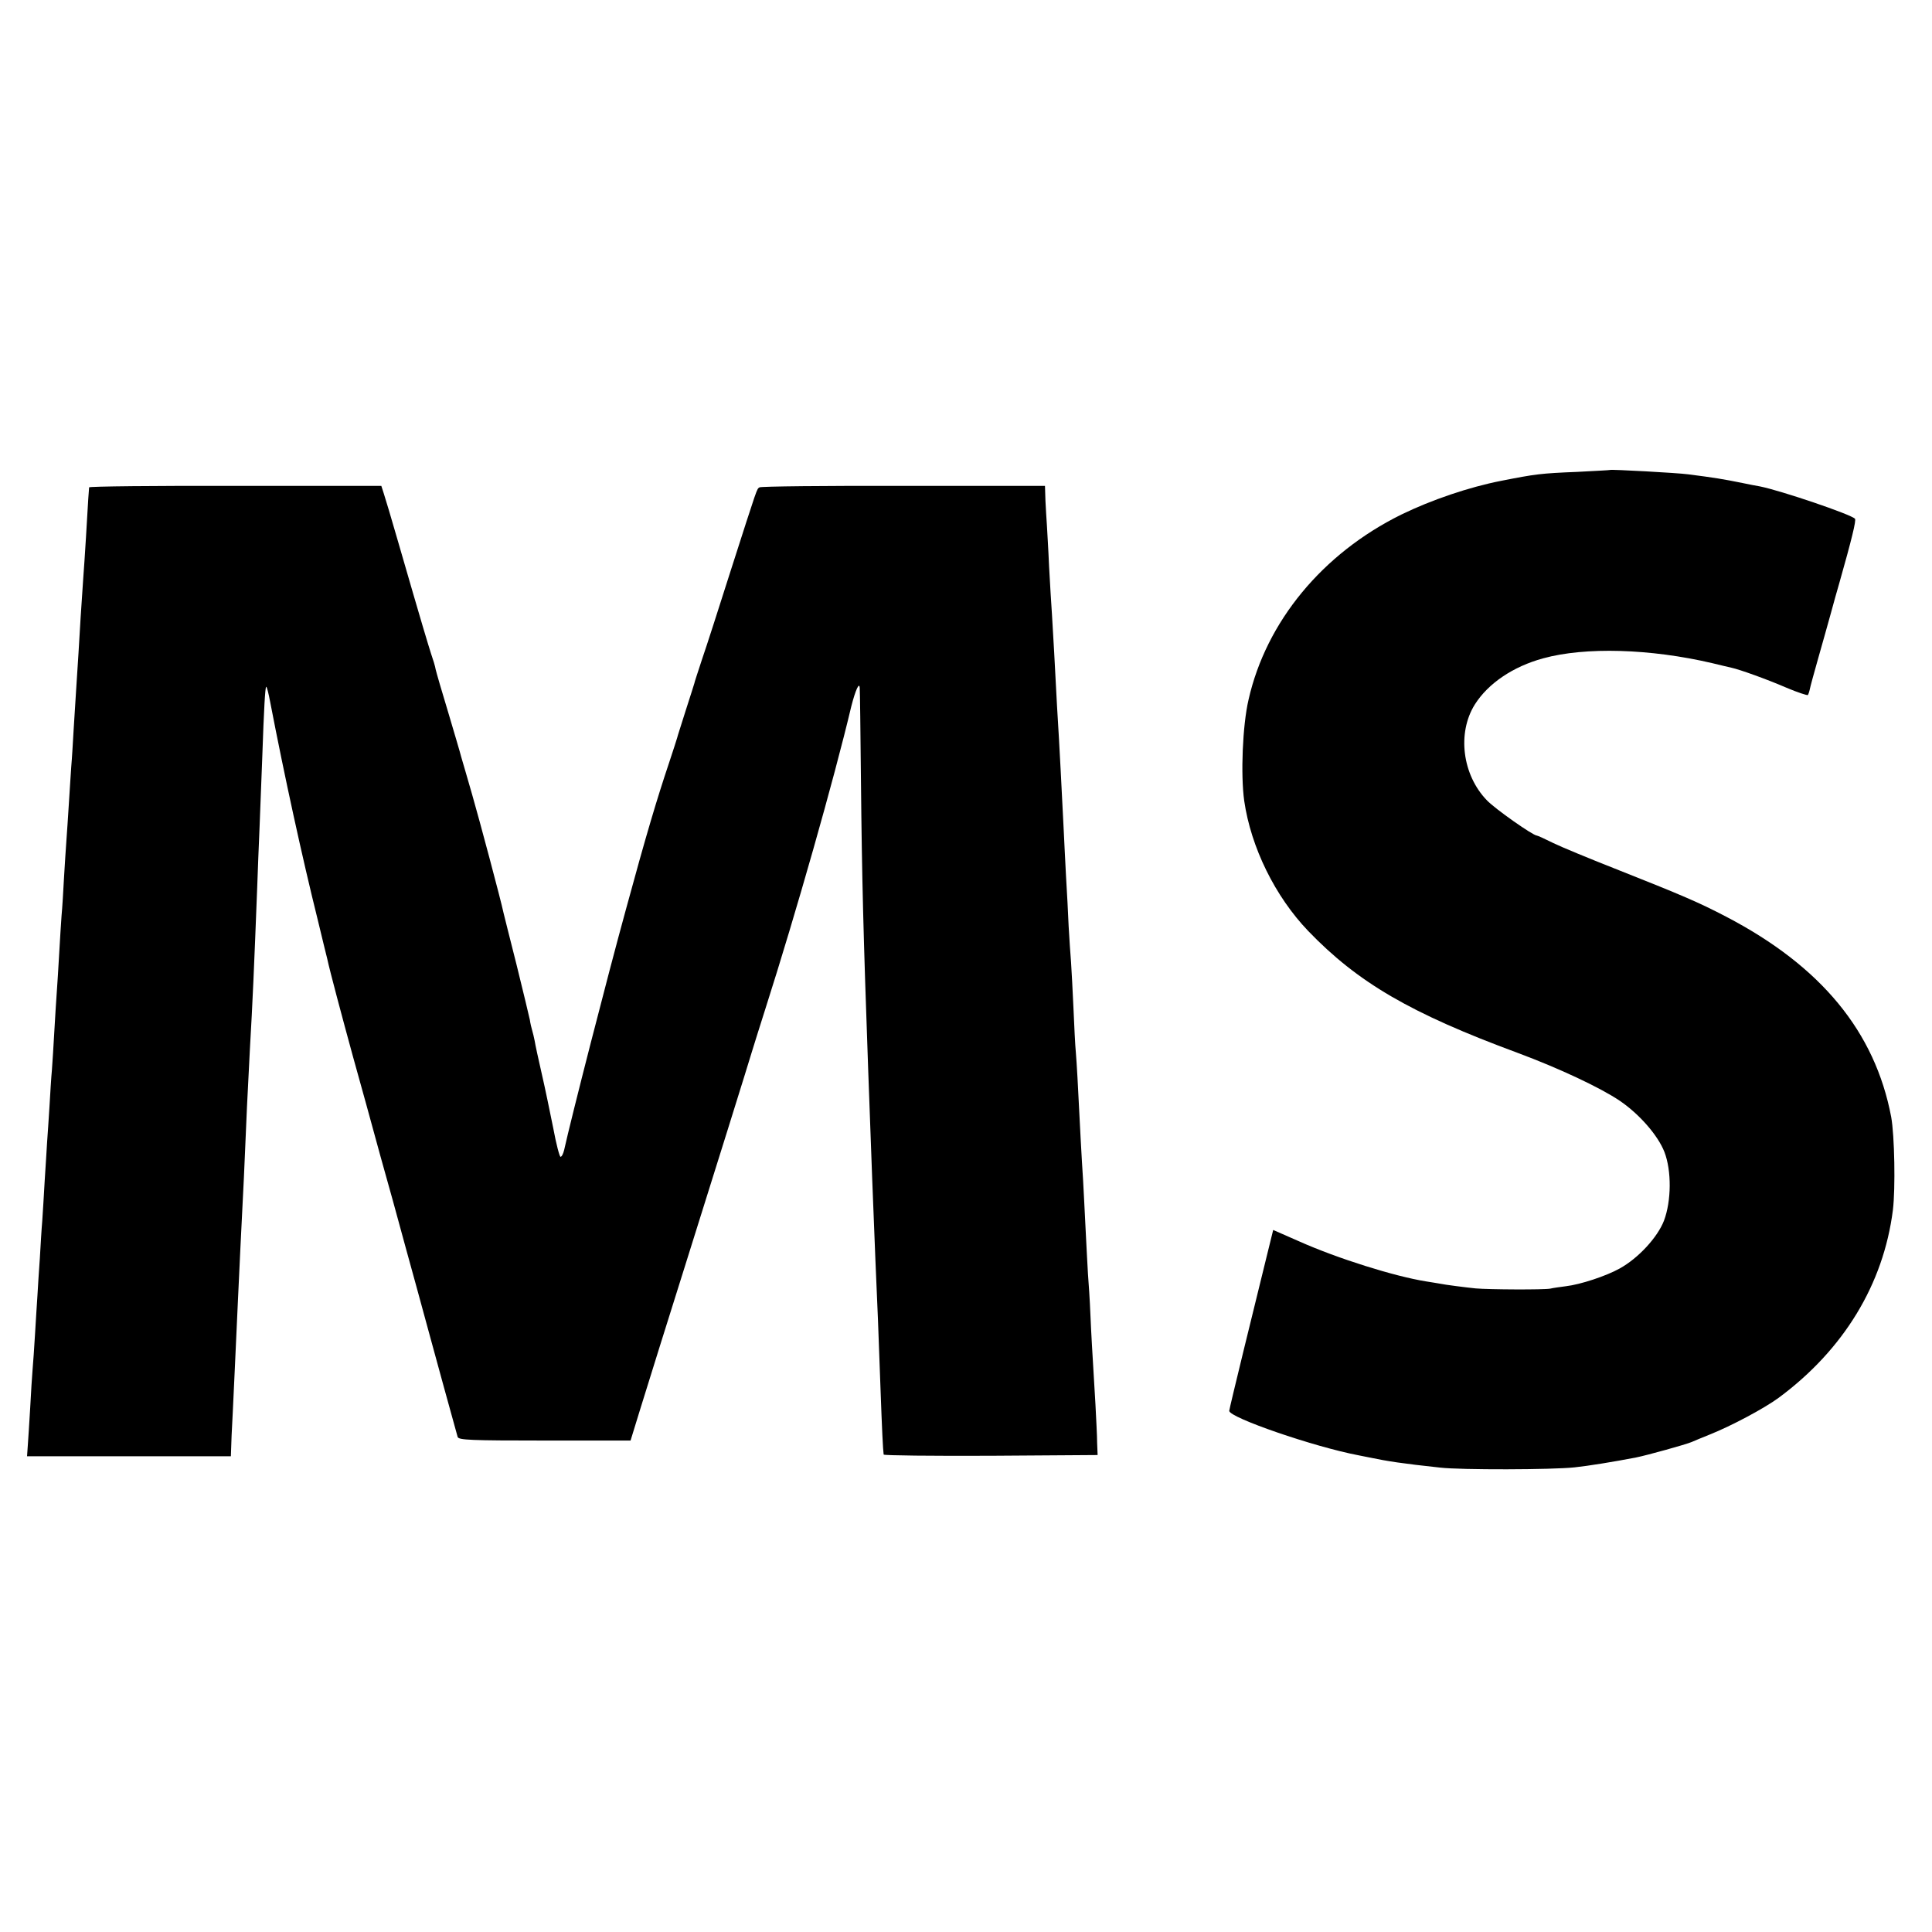
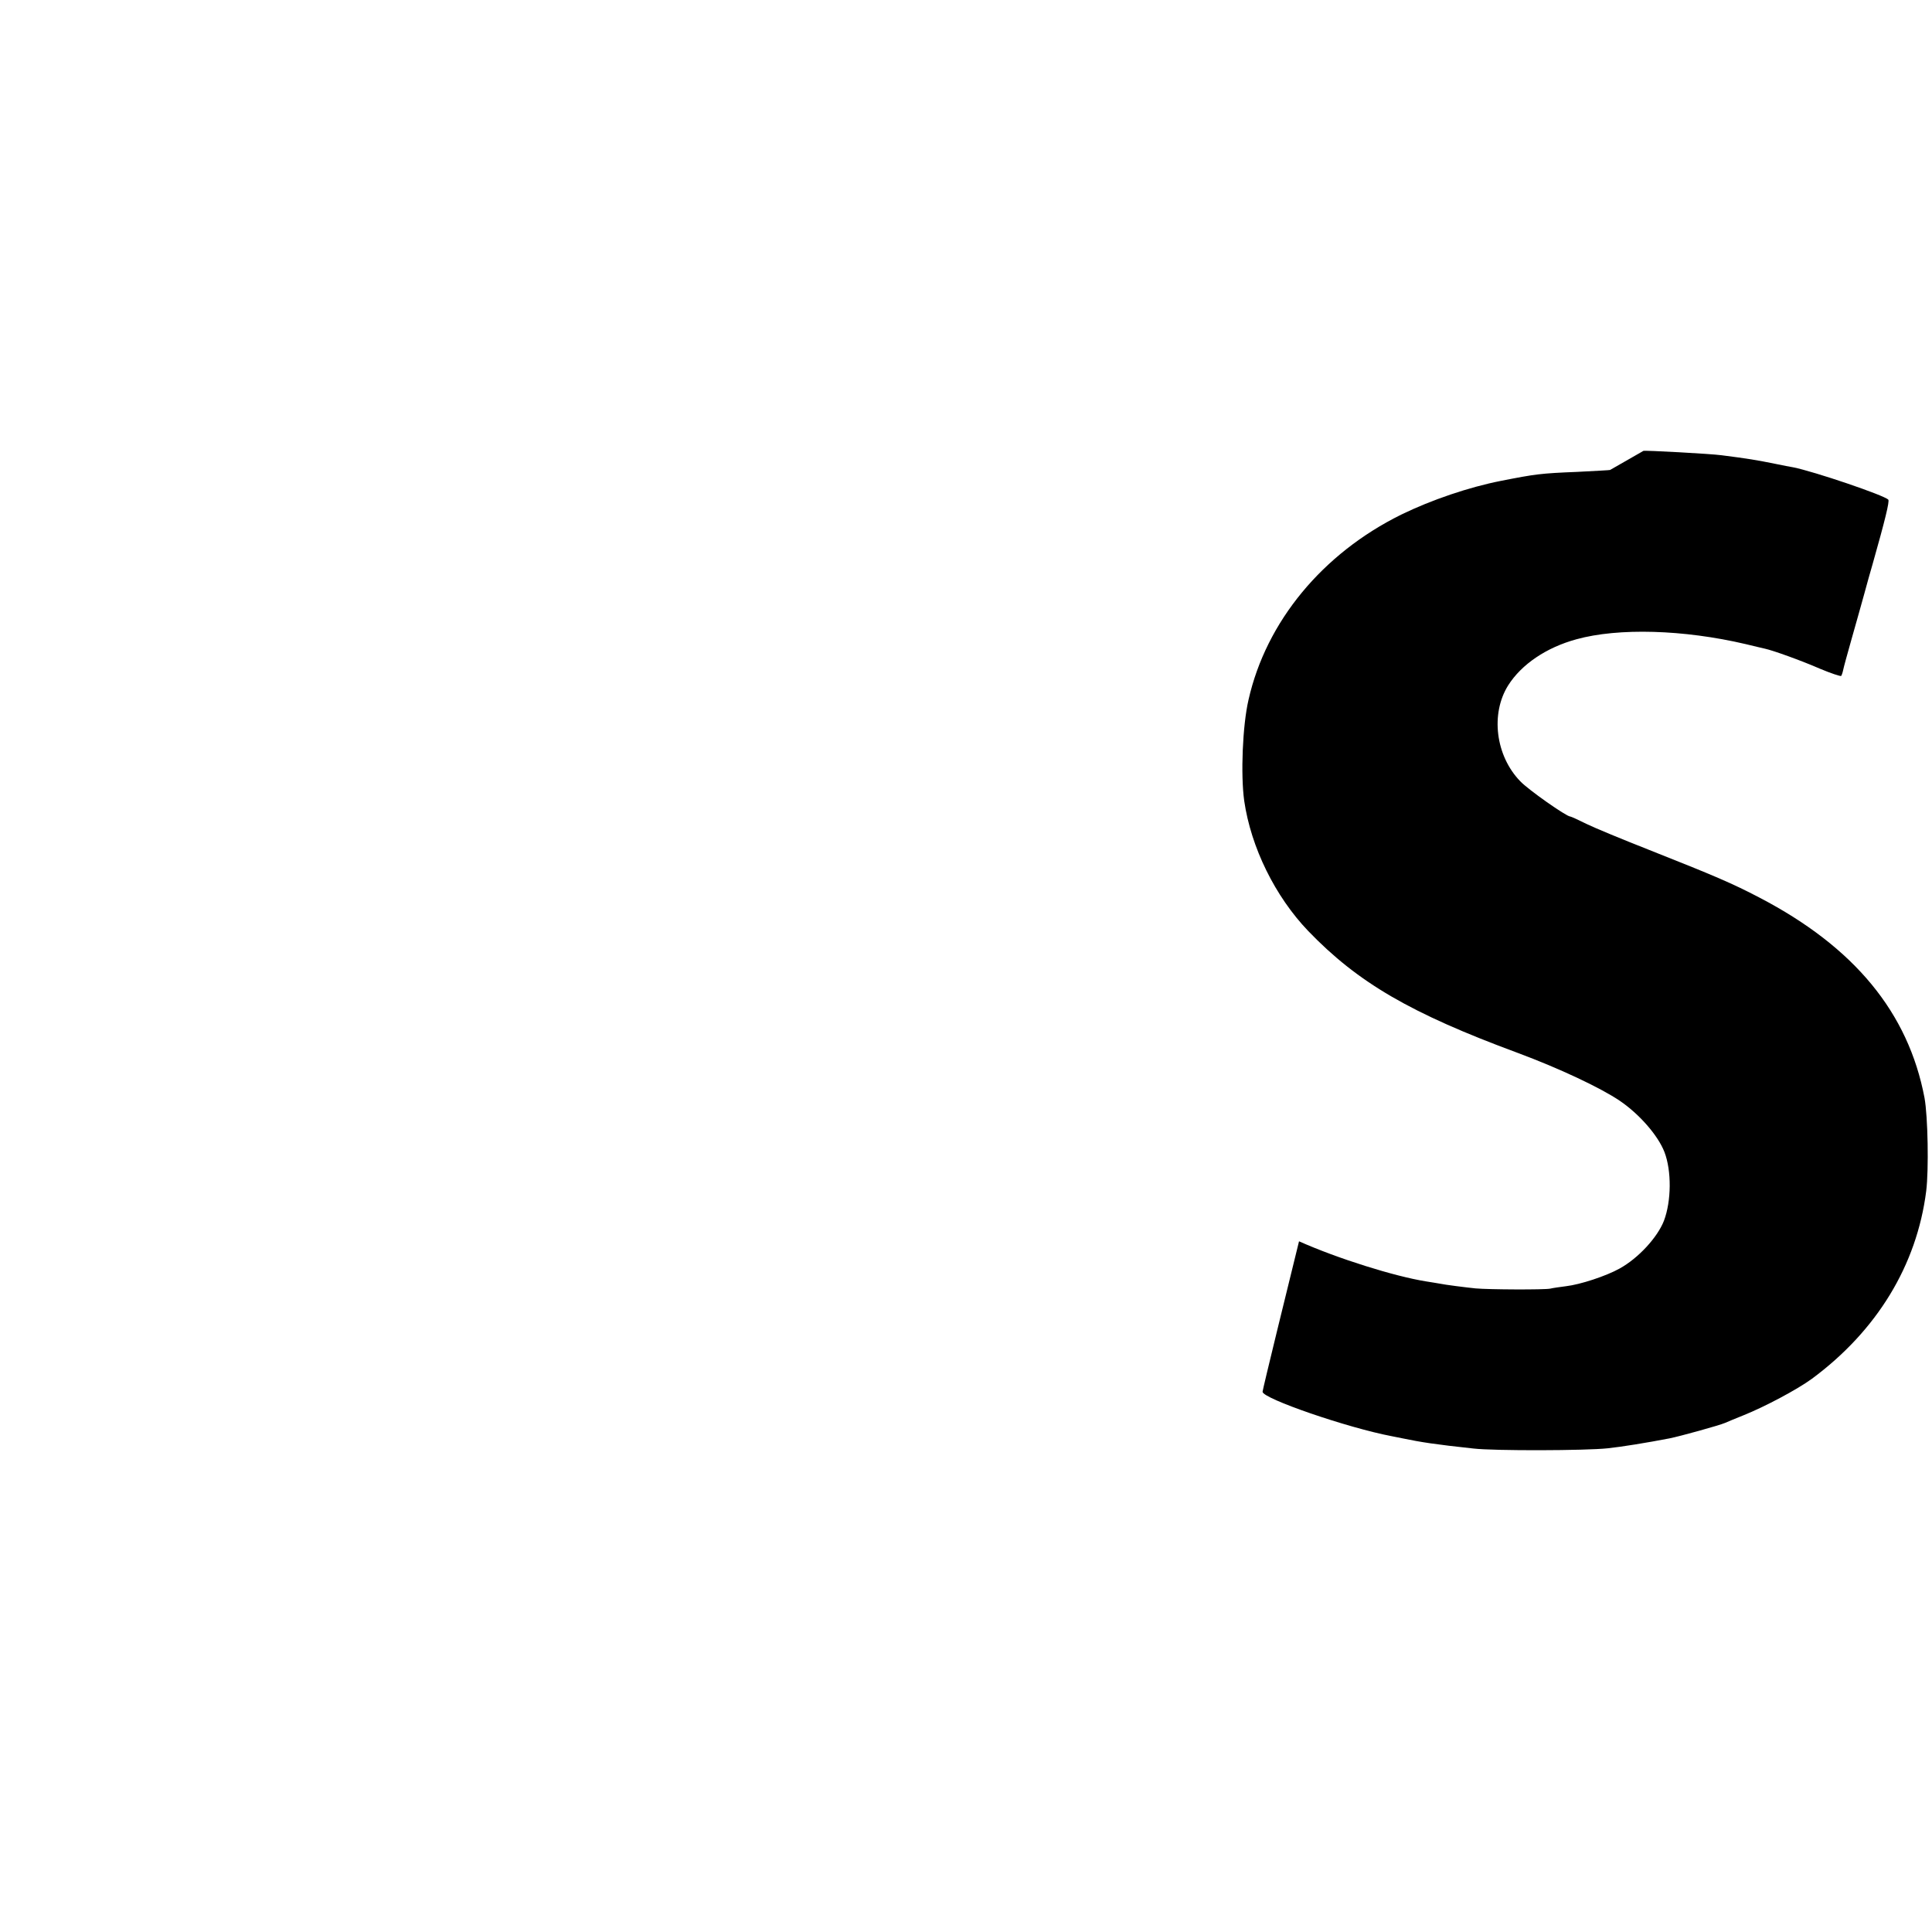
<svg xmlns="http://www.w3.org/2000/svg" version="1.0" width="800pt" height="800pt" viewBox="0 0 800 800" preserveAspectRatio="xMidYMid meet">
  <g transform="translate(0,800) scale(0.1,-0.1)" fill="#000000" stroke="none">
-     <path d="M6667 6054 c-1 -1 -63 -4 -137 -8 -150 -6 -172 -9 -314 -37 -133 -26 -289 -79 -414 -140 -326 -161 -559 -443 -632 -766 -25 -107 -33 -311 -18 -419 28 -193 128 -396 265 -539 206 -214 424 -341 868 -505 172 -64 342 -144 422 -198 81 -55 158 -143 185 -212 30 -78 29 -203 -2 -285 -27 -69 -106 -155 -184 -198 -56 -31 -162 -66 -222 -73 -23 -3 -53 -7 -65 -10 -26 -5 -253 -4 -309 1 -39 4 -127 15 -150 20 -8 1 -33 6 -55 9 -131 21 -367 95 -526 166 l-107 47 -31 -126 c-17 -69 -58 -236 -91 -371 -33 -135 -60 -248 -60 -252 0 -28 351 -149 535 -184 11 -2 31 -6 45 -9 77 -16 135 -25 293 -42 86 -10 465 -9 557 1 57 6 162 23 255 41 45 9 207 54 230 64 11 5 45 19 75 31 90 36 225 108 285 152 269 199 434 470 473 777 11 89 7 309 -7 386 -67 353 -290 624 -683 829 -113 59 -180 88 -463 200 -104 41 -218 88 -253 105 -34 17 -65 31 -68 31 -16 0 -174 111 -207 146 -102 105 -124 279 -50 397 55 87 158 157 283 191 174 48 444 40 700 -20 36 -9 72 -17 80 -19 33 -7 150 -49 228 -83 45 -19 85 -32 88 -30 2 3 6 14 8 24 2 11 18 69 35 129 17 61 41 144 52 185 11 41 27 98 35 125 51 180 71 261 65 267 -16 18 -308 117 -394 134 -12 2 -44 8 -72 14 -79 16 -115 22 -225 36 -44 6 -319 21 -323 18z" />
-     <path d="M369 5982 c-1 -8 -4 -48 -13 -207 -4 -66 -9 -140 -11 -165 -6 -84 -17 -255 -20 -315 -2 -33 -6 -96 -9 -140 -3 -44 -8 -123 -11 -175 -3 -52 -7 -122 -10 -155 -2 -33 -7 -103 -10 -155 -3 -52 -8 -120 -10 -150 -2 -30 -7 -100 -10 -155 -3 -55 -7 -125 -10 -155 -2 -30 -7 -102 -10 -160 -3 -58 -8 -130 -10 -160 -2 -30 -7 -102 -10 -160 -3 -58 -8 -130 -10 -160 -3 -30 -7 -98 -10 -150 -3 -52 -8 -120 -10 -150 -2 -30 -6 -102 -10 -160 -3 -58 -8 -132 -10 -165 -3 -33 -7 -103 -10 -155 -4 -52 -8 -122 -10 -155 -2 -33 -7 -105 -10 -160 -3 -55 -8 -120 -10 -145 -2 -25 -7 -97 -10 -160 -4 -63 -8 -134 -10 -157 l-3 -43 422 0 422 0 1 28 c0 15 3 86 7 157 6 120 9 198 21 455 6 138 15 312 20 415 3 50 7 146 10 215 5 120 9 215 20 420 11 189 17 329 30 665 2 66 7 181 10 255 3 74 8 203 11 285 7 205 12 286 16 291 3 2 10 -27 17 -64 59 -306 132 -641 197 -902 19 -80 37 -152 39 -160 10 -48 63 -246 106 -403 28 -100 80 -288 115 -417 36 -129 72 -257 79 -285 7 -27 39 -142 70 -255 31 -113 58 -212 60 -220 3 -13 100 -364 110 -400 4 -13 53 -15 360 -15 l356 0 40 130 c44 143 113 362 183 585 117 372 269 859 281 900 8 25 32 104 55 175 125 391 283 946 355 1250 17 67 34 105 35 75 1 -8 3 -179 5 -380 4 -408 10 -641 30 -1200 14 -389 20 -546 30 -790 8 -175 13 -303 21 -530 6 -167 10 -251 13 -273 1 -4 200 -6 444 -5 l442 3 -2 50 c0 28 -4 100 -7 160 -15 250 -17 284 -21 375 -2 52 -7 127 -10 165 -2 39 -7 124 -10 190 -3 66 -8 154 -10 195 -3 41 -7 118 -10 170 -13 259 -16 309 -20 360 -3 30 -7 114 -10 185 -3 72 -8 157 -10 190 -3 33 -7 101 -10 150 -2 50 -7 144 -11 210 -3 66 -8 147 -9 180 -11 225 -17 328 -20 385 -4 63 -11 182 -20 360 -3 47 -7 117 -9 155 -3 39 -8 129 -12 200 -3 72 -8 148 -9 170 -2 22 -4 68 -6 101 l-2 62 -586 0 c-323 1 -591 -2 -596 -6 -12 -8 -6 8 -120 -347 -47 -148 -100 -313 -118 -365 -17 -52 -32 -97 -32 -100 -1 -3 -16 -52 -35 -110 -18 -58 -35 -109 -36 -115 -1 -5 -17 -53 -34 -105 -49 -146 -94 -296 -178 -605 -76 -276 -228 -869 -256 -997 -4 -16 -10 -28 -15 -28 -4 0 -18 53 -30 118 -13 64 -34 167 -48 227 -14 61 -27 121 -29 135 -3 14 -7 33 -10 42 -3 10 -8 30 -10 45 -3 15 -28 118 -55 228 -28 110 -52 207 -54 215 -11 53 -100 386 -130 490 -20 69 -40 139 -45 155 -4 17 -29 100 -54 185 -26 85 -49 165 -52 178 -2 13 -11 42 -19 65 -13 41 -34 109 -136 462 -27 94 -54 184 -60 202 l-10 31 -604 0 c-333 1 -605 -2 -606 -6z" />
+     <path d="M6667 6054 c-1 -1 -63 -4 -137 -8 -150 -6 -172 -9 -314 -37 -133 -26 -289 -79 -414 -140 -326 -161 -559 -443 -632 -766 -25 -107 -33 -311 -18 -419 28 -193 128 -396 265 -539 206 -214 424 -341 868 -505 172 -64 342 -144 422 -198 81 -55 158 -143 185 -212 30 -78 29 -203 -2 -285 -27 -69 -106 -155 -184 -198 -56 -31 -162 -66 -222 -73 -23 -3 -53 -7 -65 -10 -26 -5 -253 -4 -309 1 -39 4 -127 15 -150 20 -8 1 -33 6 -55 9 -131 21 -367 95 -526 166 c-17 -69 -58 -236 -91 -371 -33 -135 -60 -248 -60 -252 0 -28 351 -149 535 -184 11 -2 31 -6 45 -9 77 -16 135 -25 293 -42 86 -10 465 -9 557 1 57 6 162 23 255 41 45 9 207 54 230 64 11 5 45 19 75 31 90 36 225 108 285 152 269 199 434 470 473 777 11 89 7 309 -7 386 -67 353 -290 624 -683 829 -113 59 -180 88 -463 200 -104 41 -218 88 -253 105 -34 17 -65 31 -68 31 -16 0 -174 111 -207 146 -102 105 -124 279 -50 397 55 87 158 157 283 191 174 48 444 40 700 -20 36 -9 72 -17 80 -19 33 -7 150 -49 228 -83 45 -19 85 -32 88 -30 2 3 6 14 8 24 2 11 18 69 35 129 17 61 41 144 52 185 11 41 27 98 35 125 51 180 71 261 65 267 -16 18 -308 117 -394 134 -12 2 -44 8 -72 14 -79 16 -115 22 -225 36 -44 6 -319 21 -323 18z" />
  </g>
</svg>